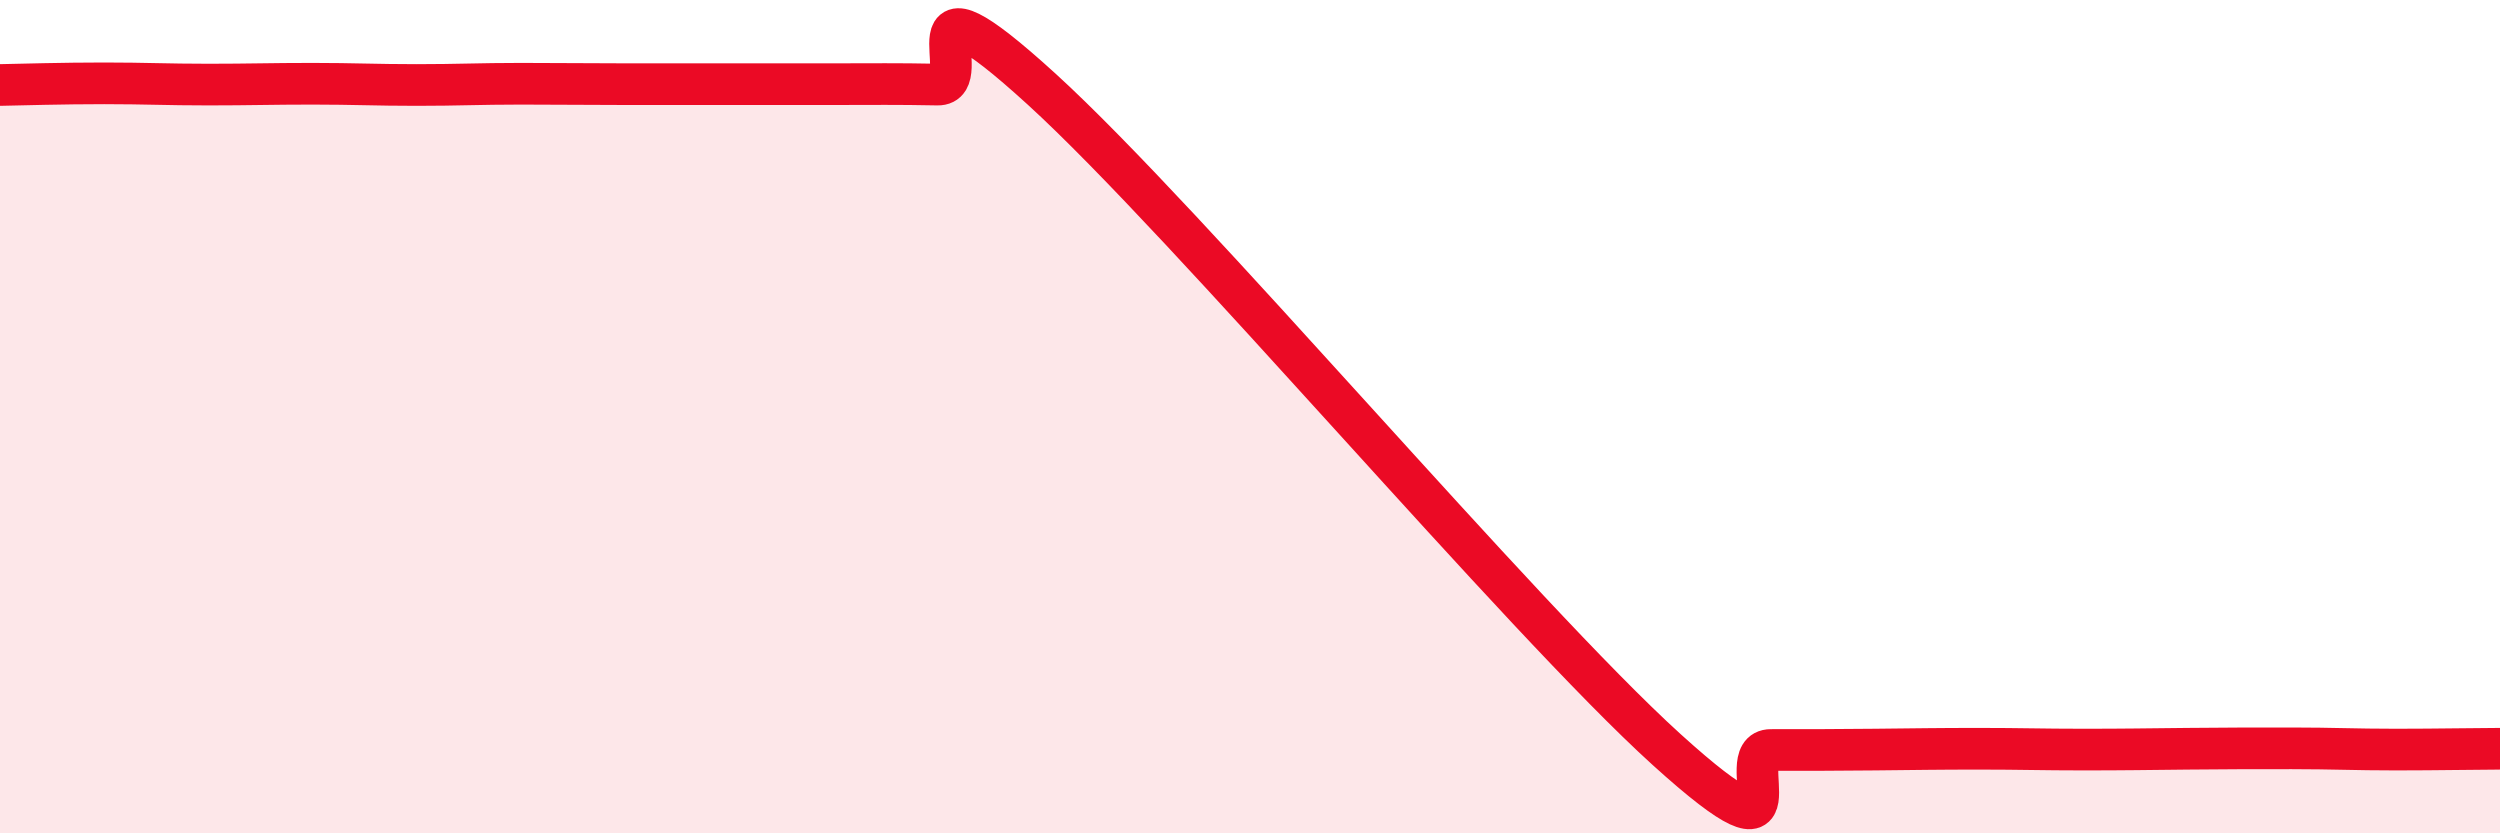
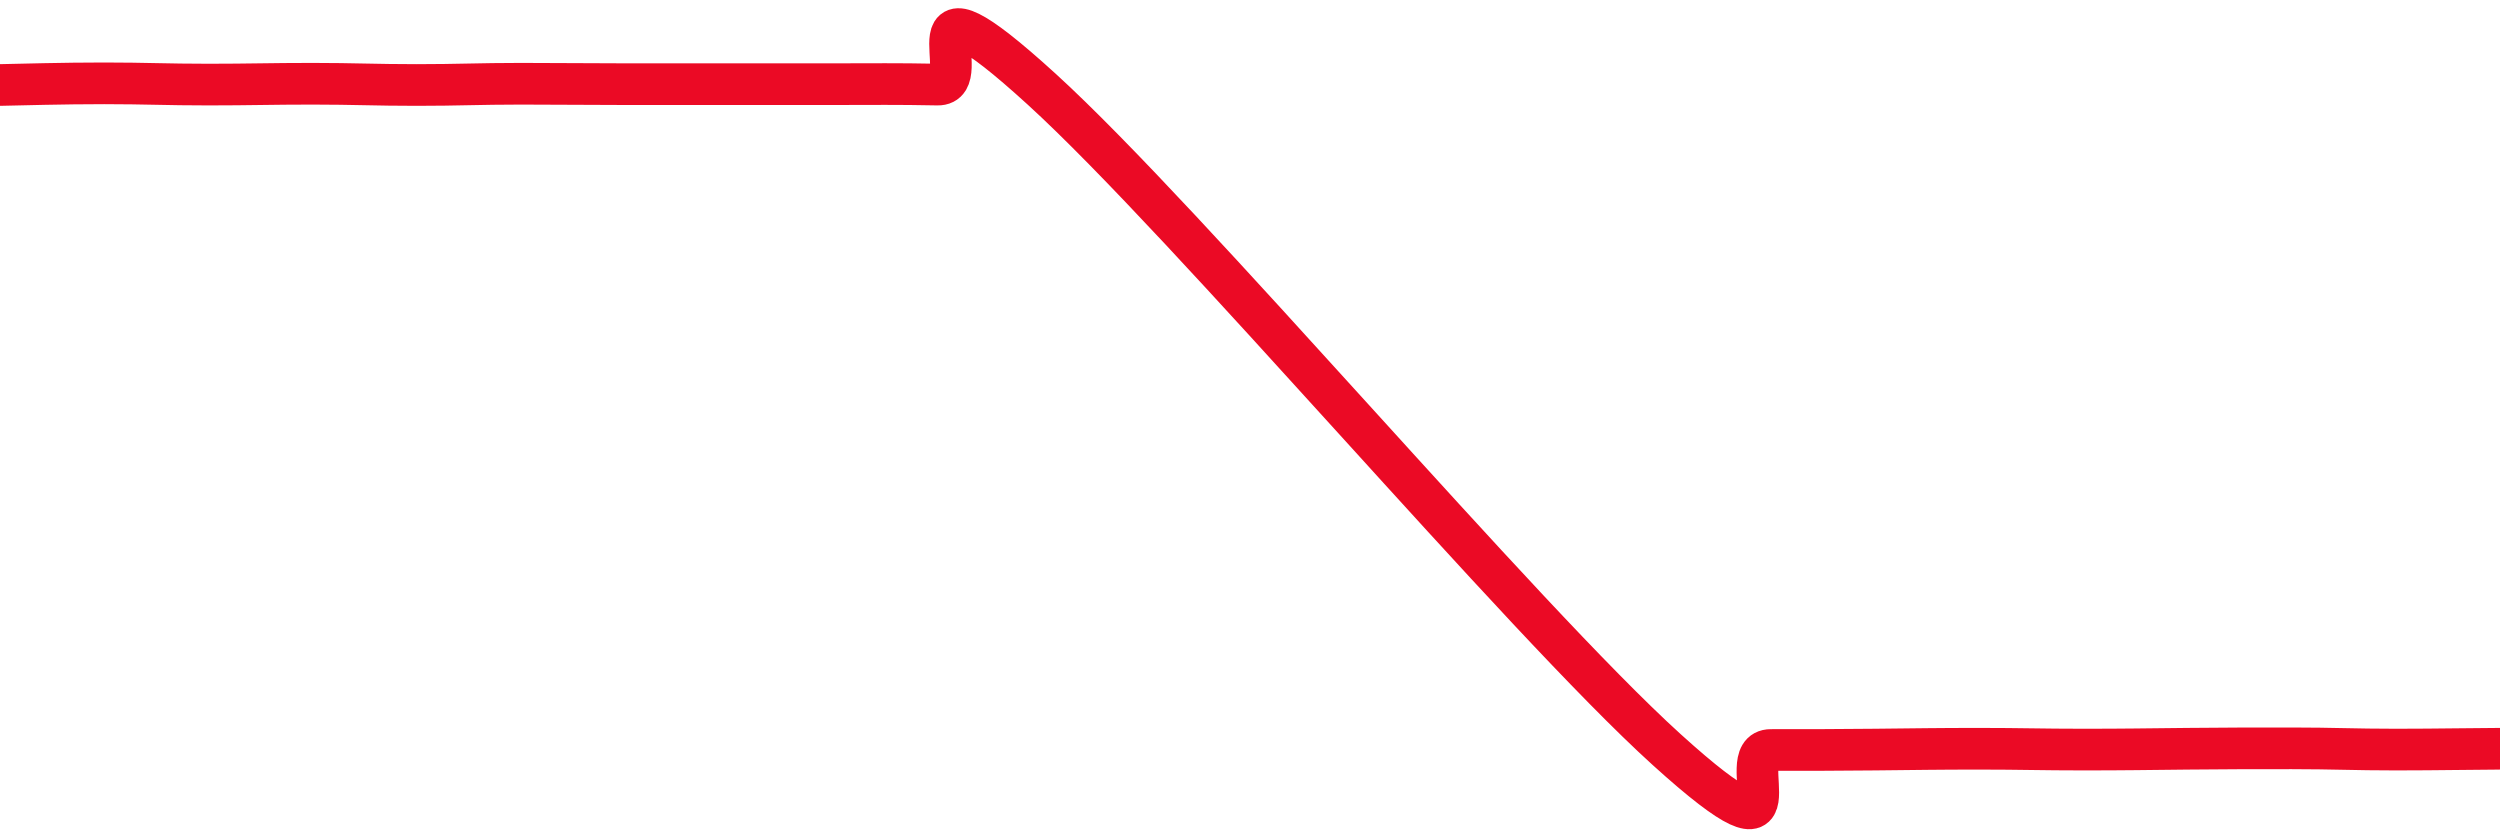
<svg xmlns="http://www.w3.org/2000/svg" width="60" height="20" viewBox="0 0 60 20">
-   <path d="M 0,2.04 C 0.5,2.03 1.5,2 2.5,2 C 3.5,2 4,2.03 5,2.03 C 6,2.03 6.5,2.01 7.5,2.01 C 8.5,2.01 9,2.04 10,2.04 C 11,2.04 11.5,2.01 12.5,2.01 C 13.5,2.01 14,2.02 15,2.02 C 16,2.02 16.5,2.02 17.5,2.02 C 18.5,2.02 19,2.02 20,2.02 C 21,2.02 21.5,2.01 22.5,2.03 C 23.5,2.05 21.5,-1.05 25,2.14 C 28.5,5.33 36.5,14.82 40,17.99 C 43.5,21.16 41.5,18 42.5,18 C 43.5,18 44,18 45,17.99 C 46,17.98 46.5,17.97 47.5,17.97 C 48.5,17.97 49,17.99 50,17.99 C 51,17.99 51.5,17.98 52.5,17.97 C 53.5,17.96 54,17.96 55,17.96 C 56,17.96 56.5,17.99 57.5,17.99 C 58.5,17.99 59.5,17.97 60,17.97L60 20L0 20Z" fill="#EB0A25" opacity="0.1" stroke-linecap="round" stroke-linejoin="round" />
  <path d="M 0,2.04 C 0.5,2.03 1.5,2 2.5,2 C 3.5,2 4,2.03 5,2.03 C 6,2.03 6.5,2.01 7.5,2.01 C 8.5,2.01 9,2.04 10,2.04 C 11,2.04 11.5,2.01 12.5,2.01 C 13.5,2.01 14,2.02 15,2.02 C 16,2.02 16.5,2.02 17.5,2.02 C 18.5,2.02 19,2.02 20,2.02 C 21,2.02 21.5,2.01 22.5,2.03 C 23.5,2.05 21.5,-1.05 25,2.14 C 28.5,5.33 36.5,14.82 40,17.99 C 43.5,21.16 41.5,18 42.5,18 C 43.5,18 44,18 45,17.99 C 46,17.98 46.5,17.97 47.5,17.97 C 48.5,17.97 49,17.99 50,17.99 C 51,17.99 51.5,17.98 52.5,17.97 C 53.5,17.96 54,17.96 55,17.96 C 56,17.96 56.5,17.99 57.5,17.99 C 58.5,17.99 59.5,17.97 60,17.97" stroke="#EB0A25" stroke-width="1" fill="none" stroke-linecap="round" stroke-linejoin="round" />
</svg>